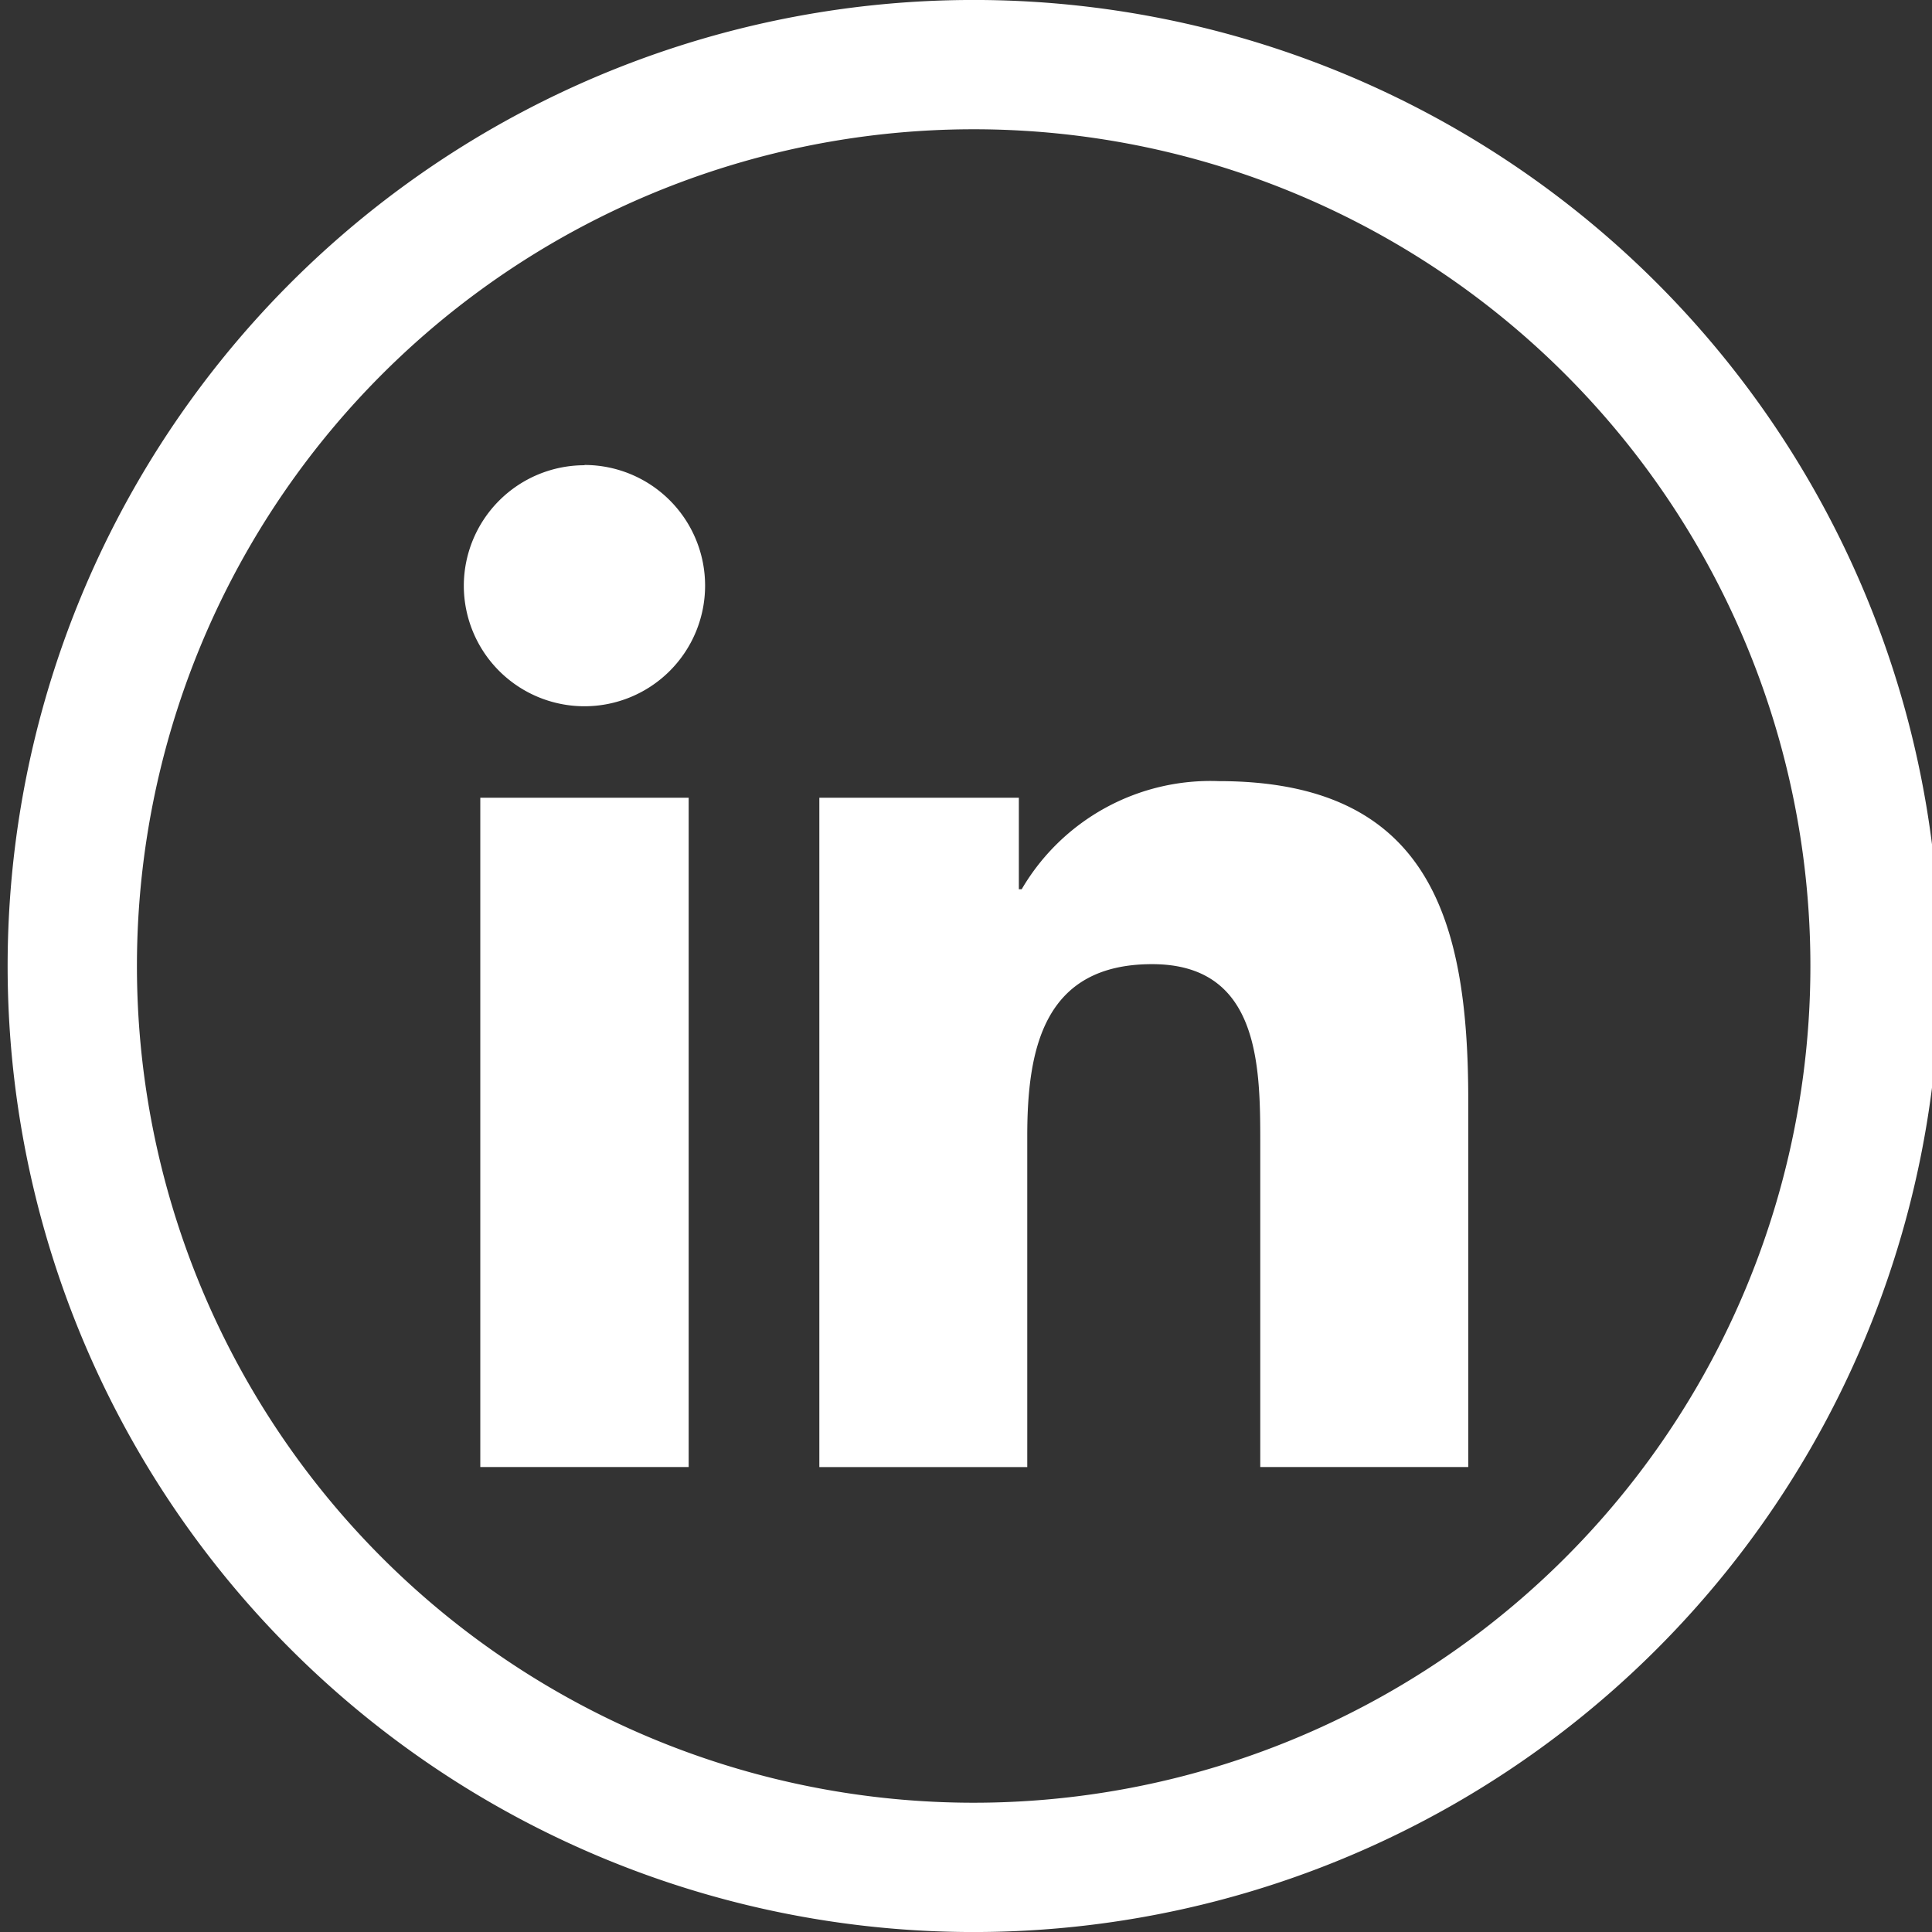
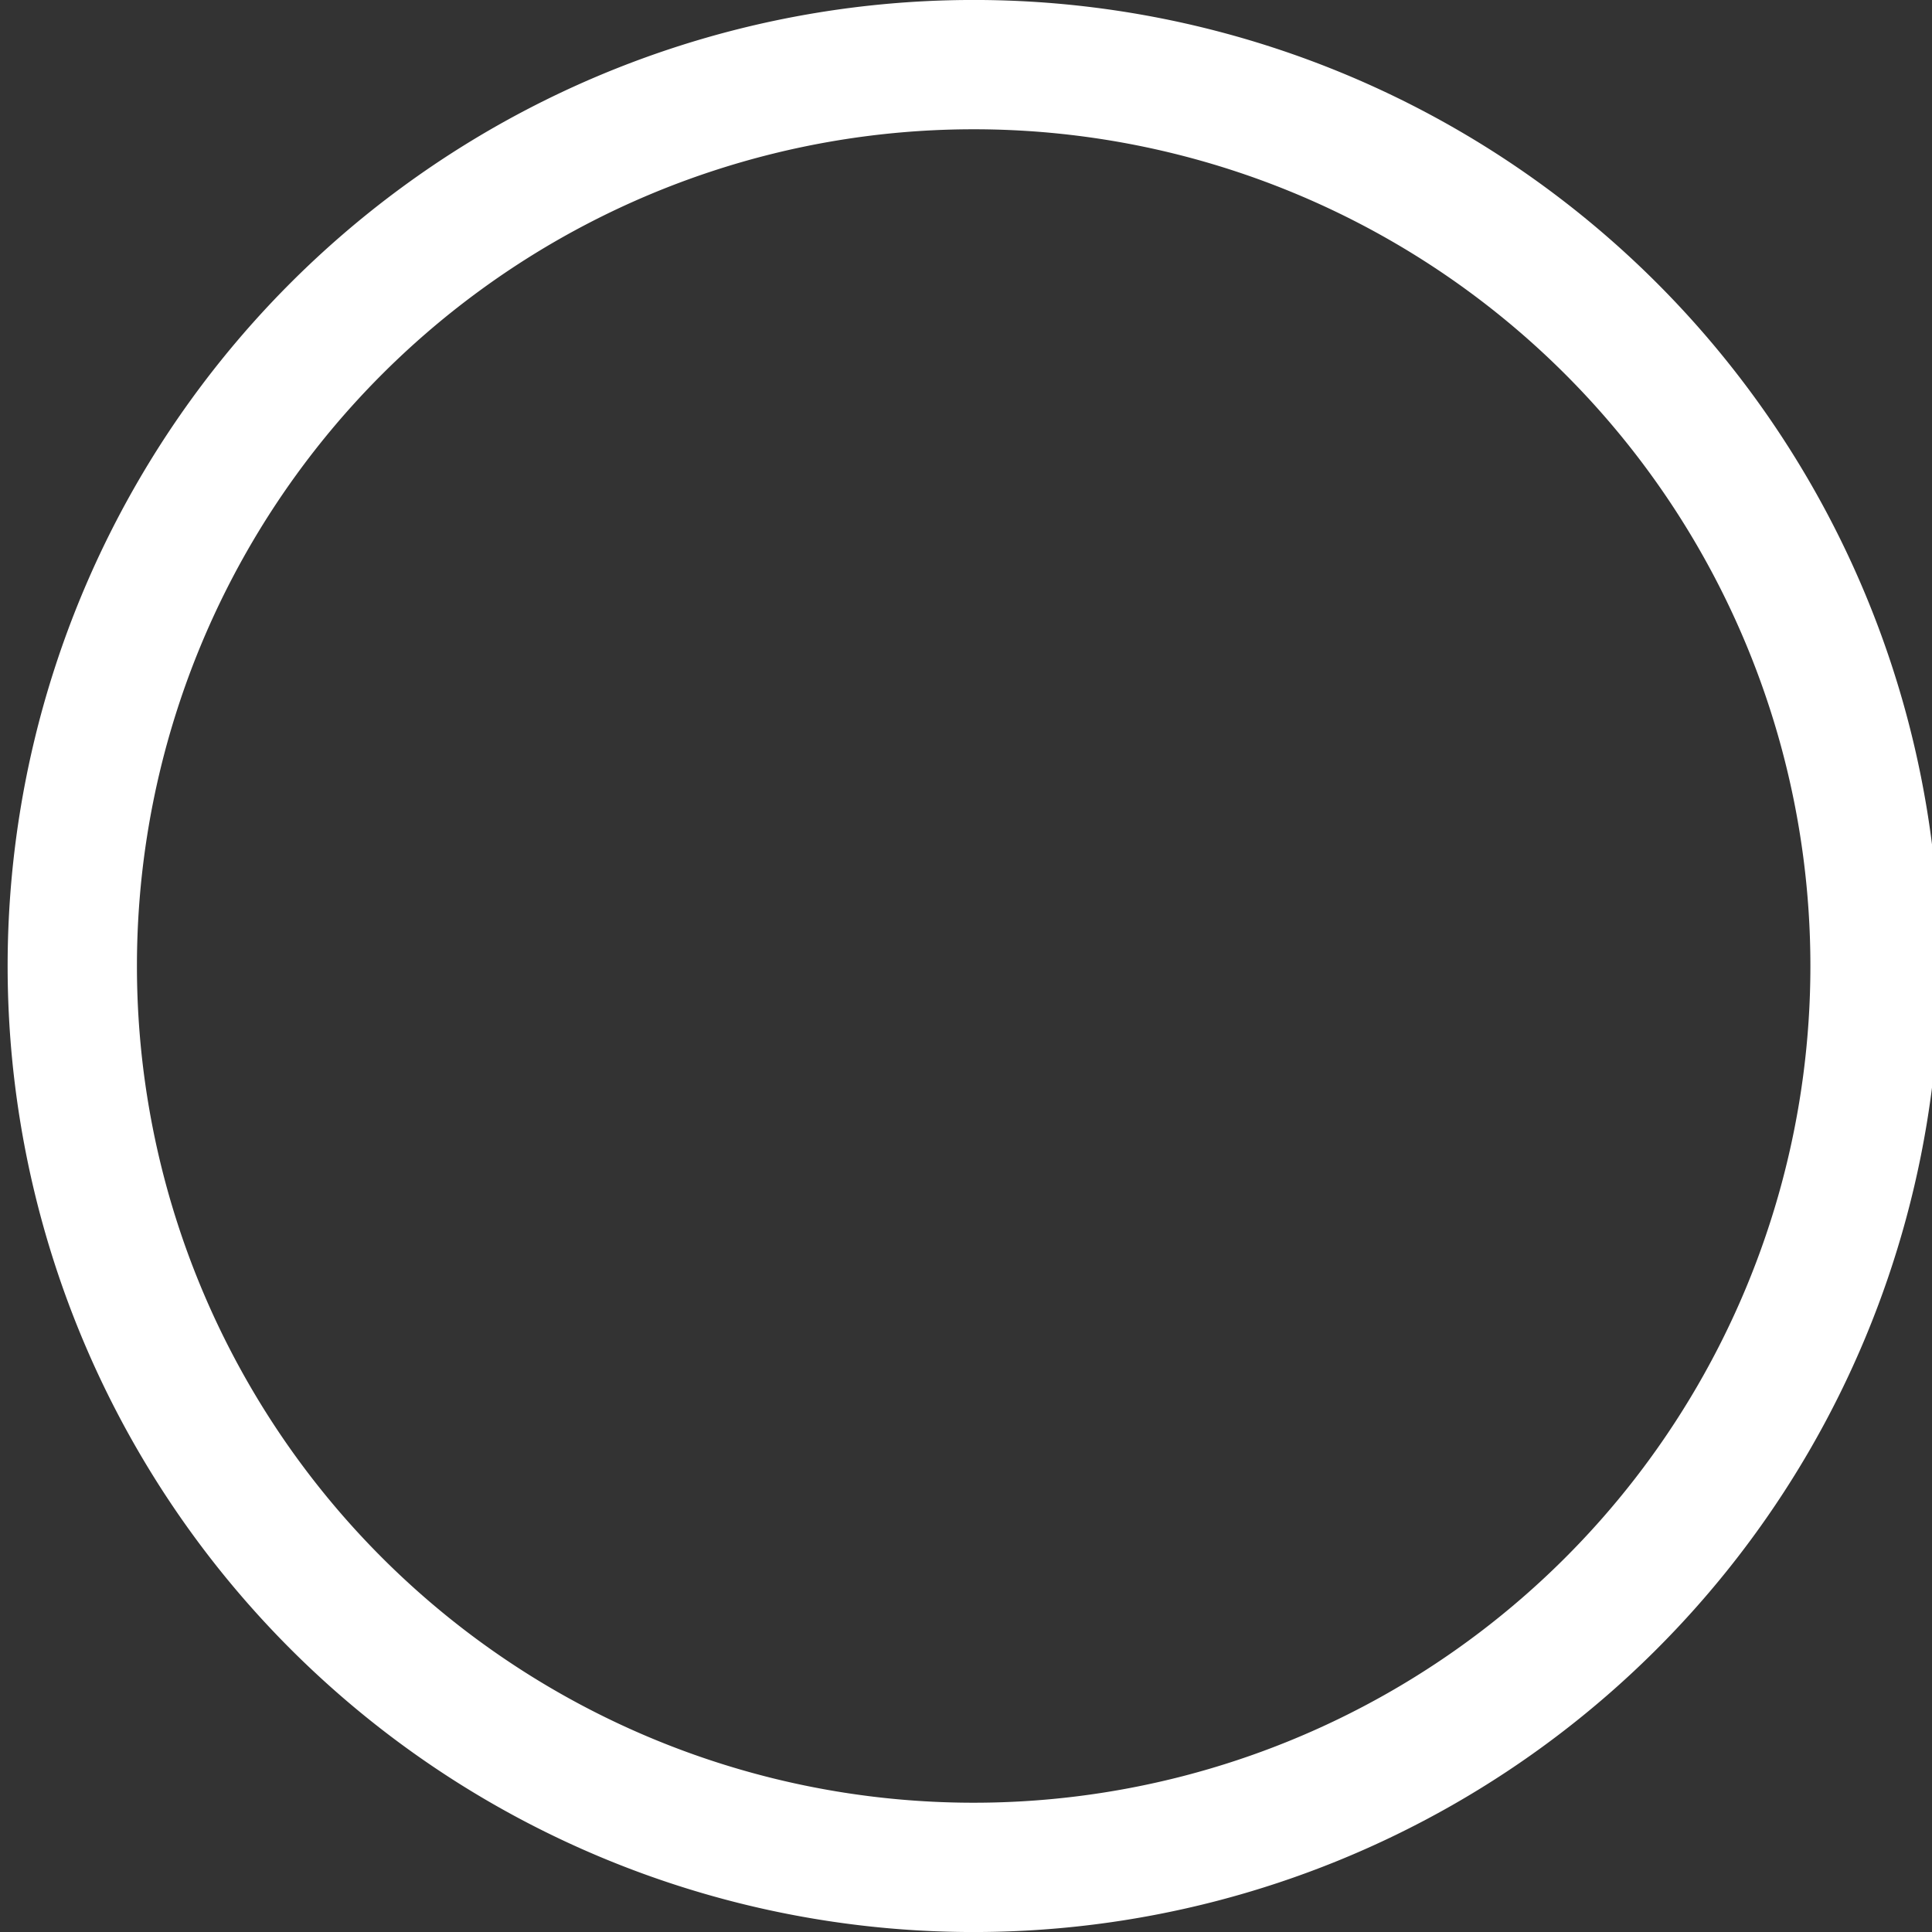
<svg xmlns="http://www.w3.org/2000/svg" width="29.883" height="29.883" viewBox="0 0 29.883 29.883">
  <rect x="0" y="0" width="29.883" height="29.883" fill="#333333" stroke="none" />
  <g id="Groupe_90" data-name="Groupe 90" transform="translate(0.697 0.697)">
    <path id="Tracé_116" data-name="Tracé 116" d="M14.942,28.883h0A13.942,13.942,0,0,1,14.942,1h0a13.942,13.942,0,1,1,0,27.883Z" transform="translate(-0.697 -0.697)" fill="none" stroke="#fff" stroke-miterlimit="10" stroke-width="2" />
-     <path id="Tracé_117" data-name="Tracé 117" d="M21.627,26.578H24.85V36.93H21.627Zm1.612-5.147A1.866,1.866,0,1,1,21.372,23.3a1.867,1.867,0,0,1,1.868-1.865" transform="translate(-14.895 -14.936)" fill="#fff" />
-     <path id="Tracé_118" data-name="Tracé 118" d="M39.514,37.82H42.6v1.415h.044a3.382,3.382,0,0,1,3.047-1.672c3.257,0,3.86,2.143,3.86,4.931v5.678H46.334V43.14c0-1.2-.024-2.746-1.673-2.746-1.676,0-1.931,1.308-1.931,2.657v5.122H39.514Z" transform="translate(-27.538 -26.178)" fill="#fff" />
  </g>
</svg>